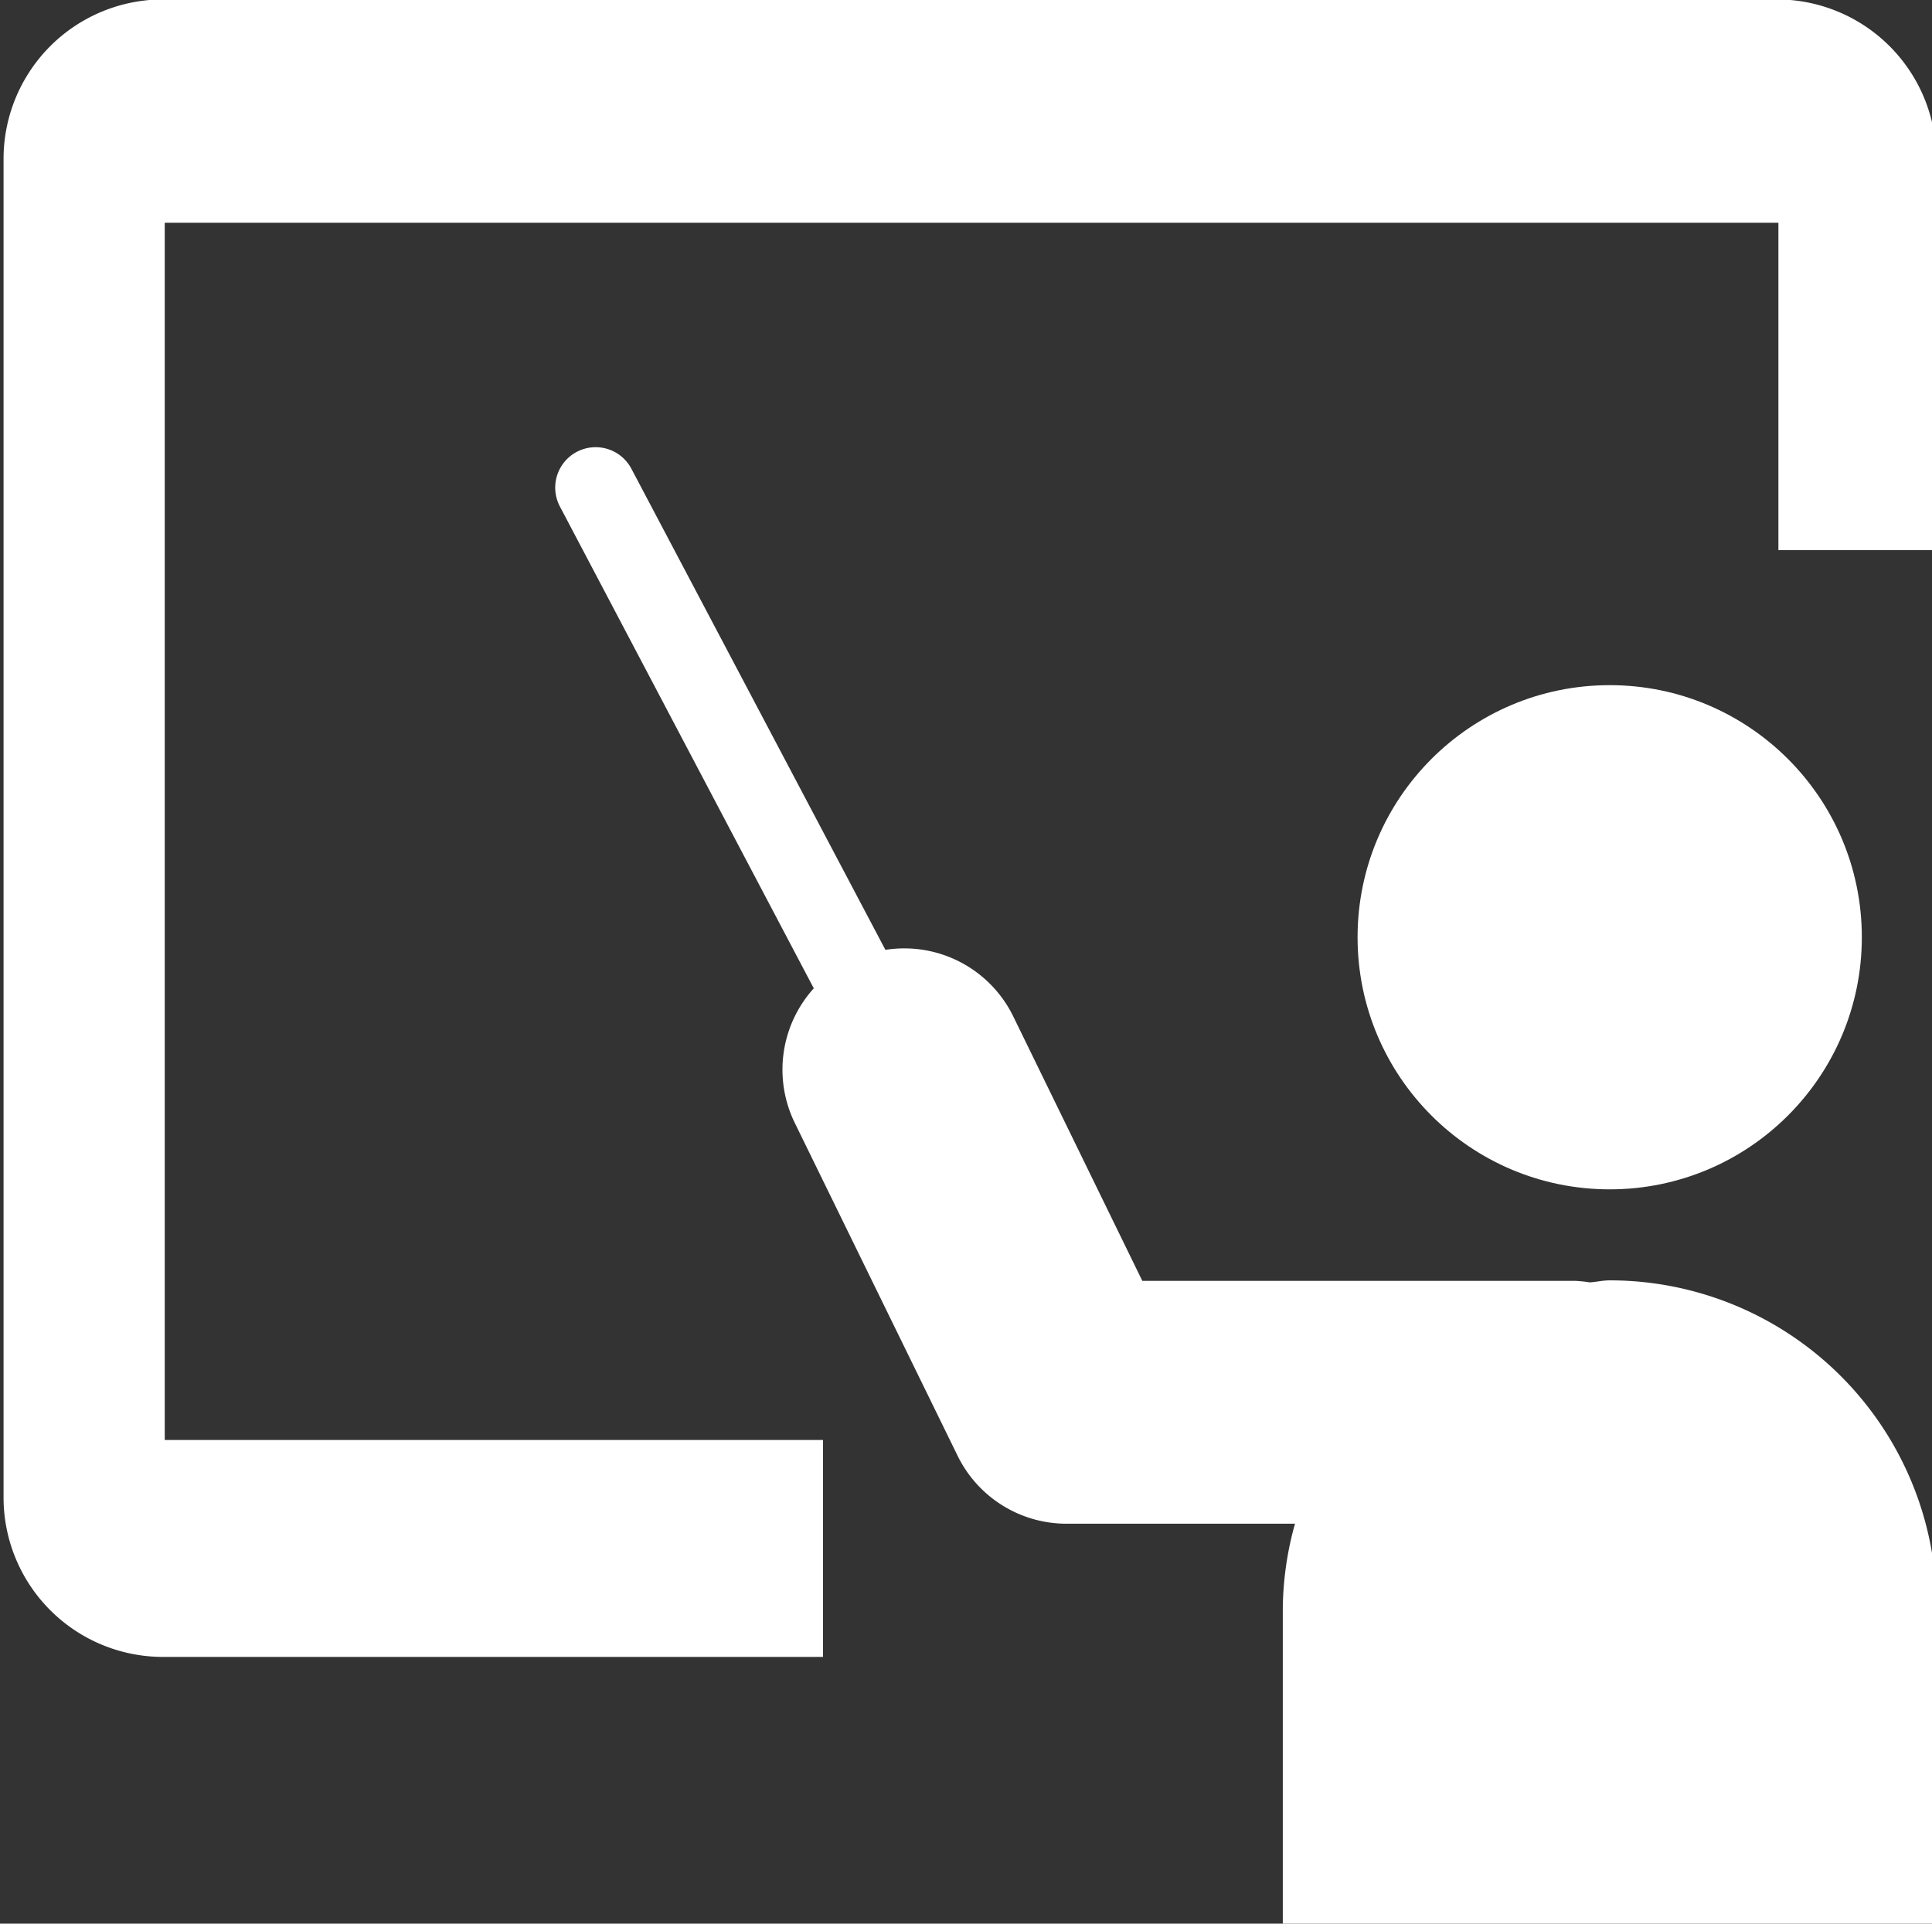
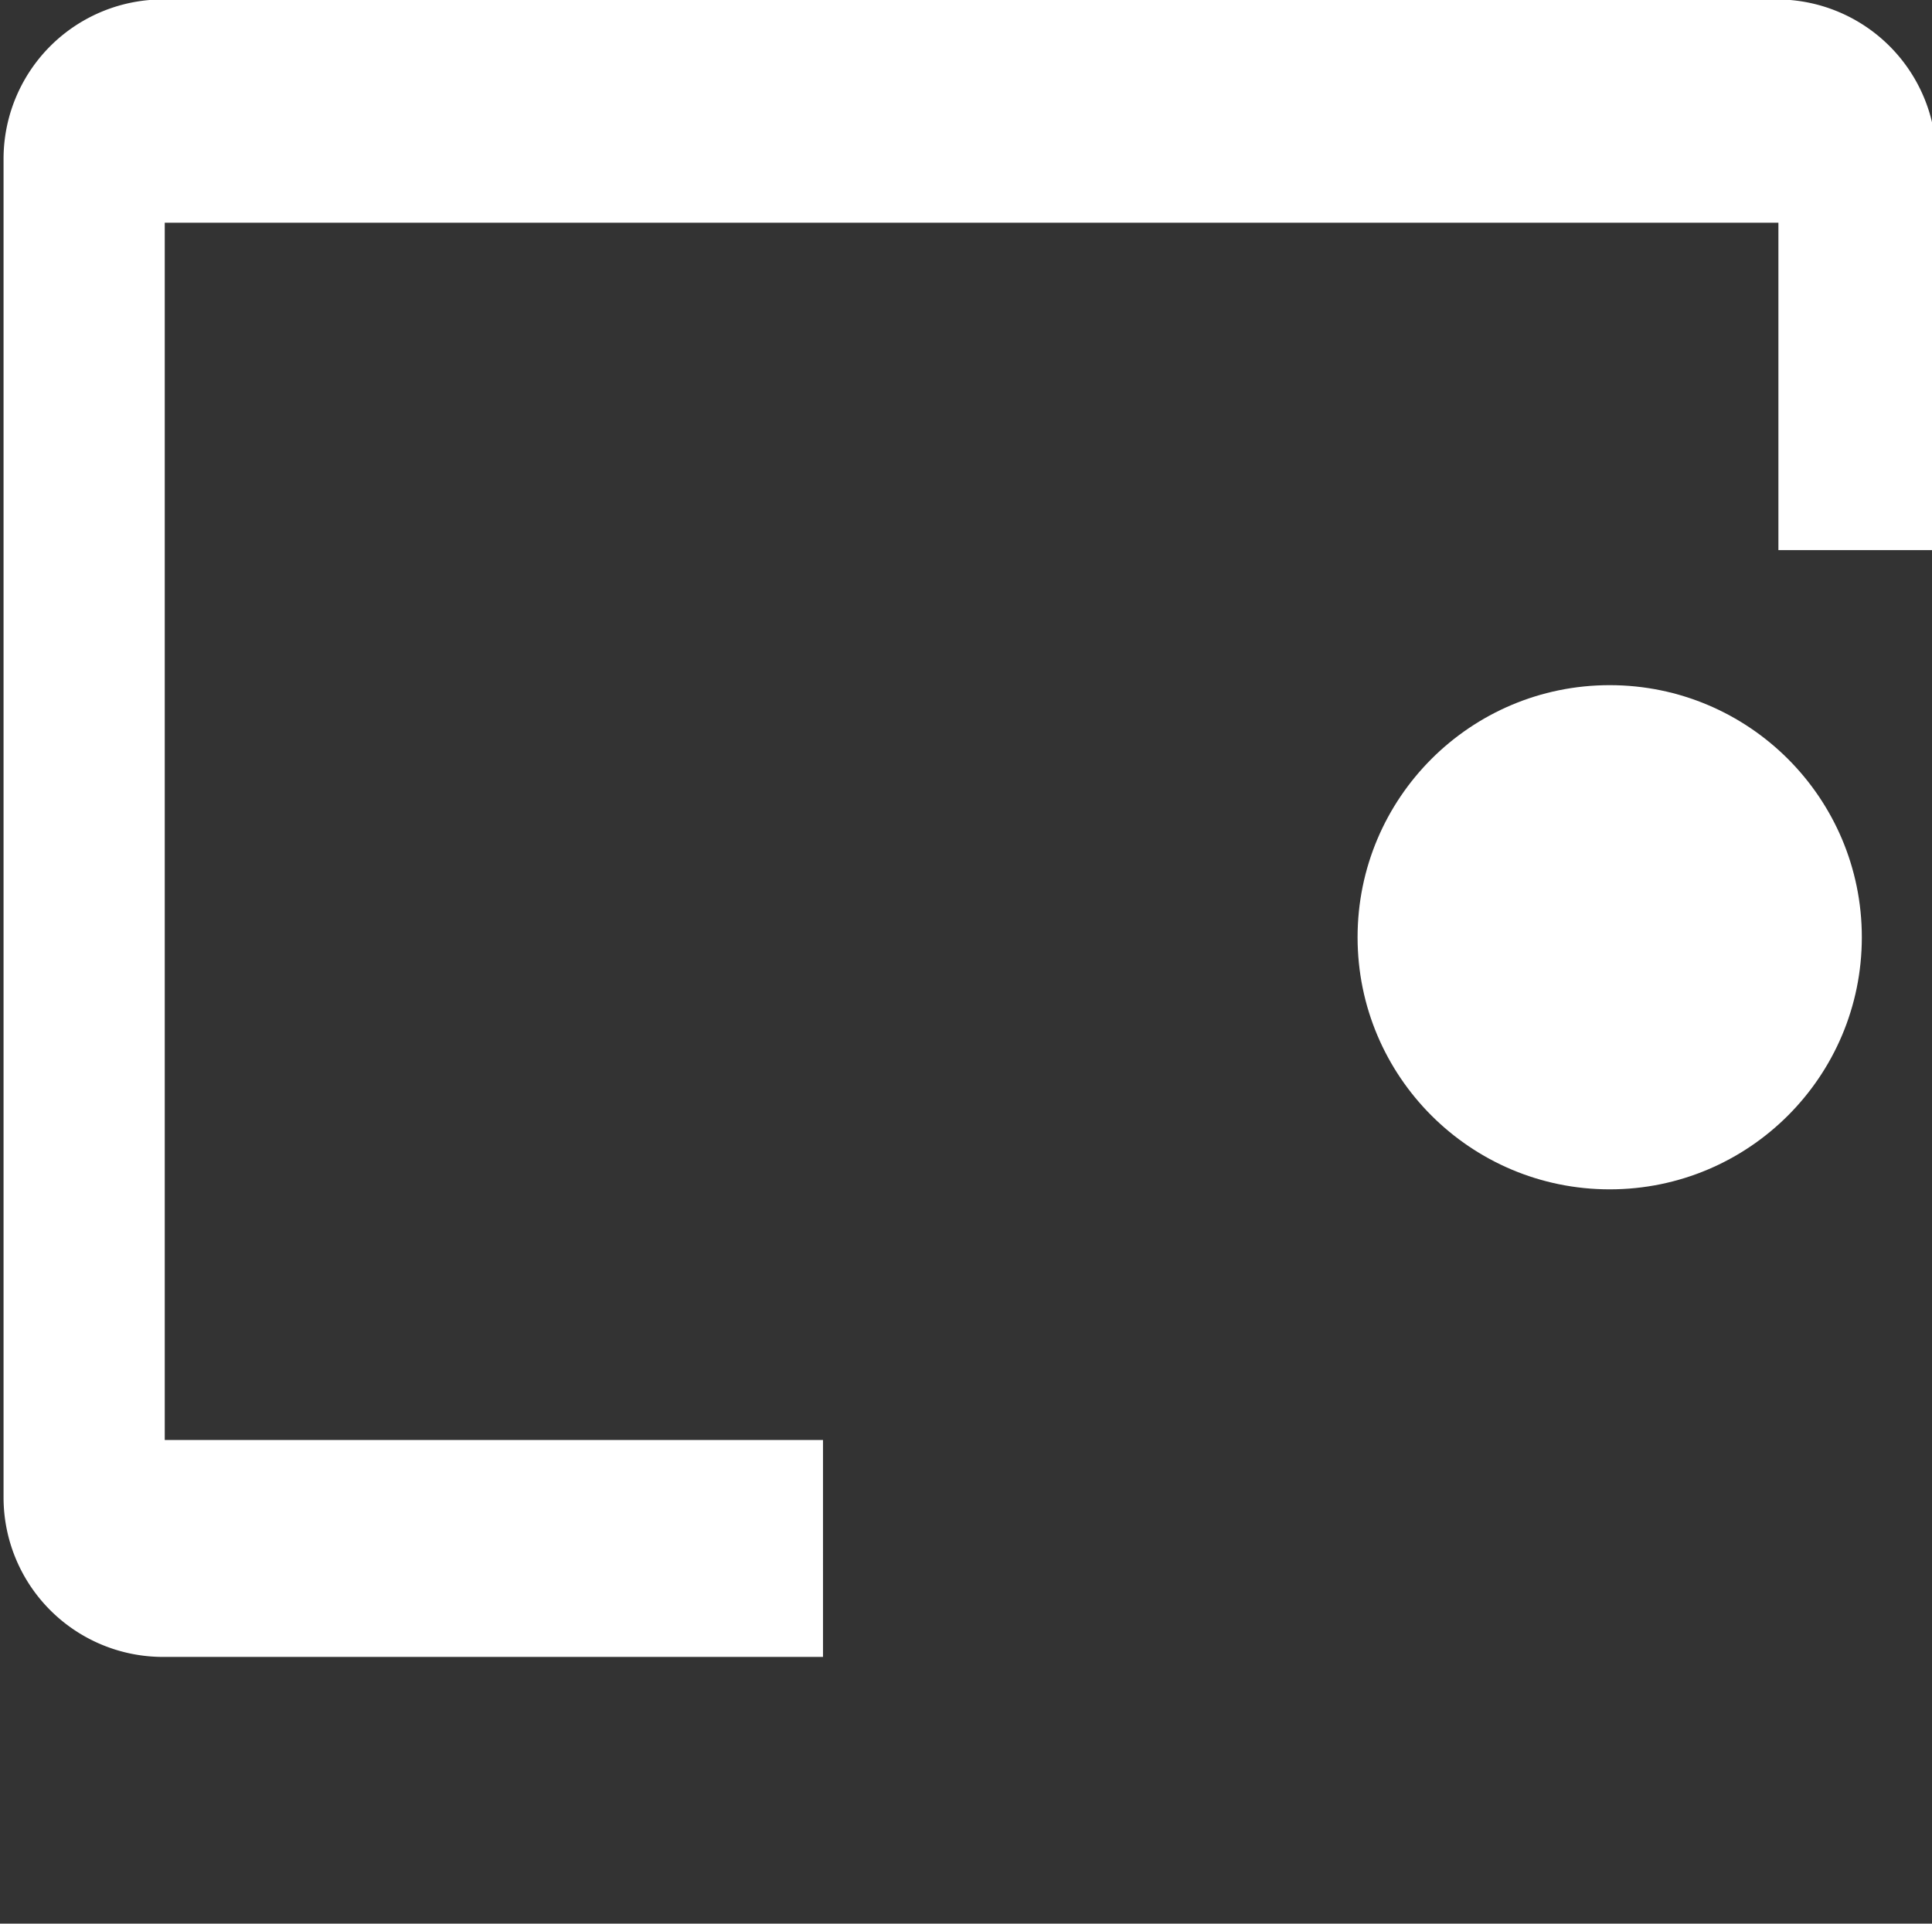
<svg xmlns="http://www.w3.org/2000/svg" fill="#ffffff" height="23.8" preserveAspectRatio="xMidYMid meet" version="1" viewBox="2.0 2.1 23.9 23.8" width="23.9" zoomAndPan="magnify">
  <rect x="2.0" y="2.1" width="23.9" height="23.8" fill="#333333" stroke="none" />
  <g id="change1_1">
    <path d="M23.983,2.093H4.017A1.973,1.973,0,0,0,2.044,4.067V20.629A1.973,1.973,0,0,0,4.017,22.6h8.164V19.916H4.038V4.856H24v4.05h1.953V4.067A1.973,1.973,0,0,0,23.983,2.093Z" />
    <circle cx="21.913" cy="13.696" r="3.119" />
-     <path d="M21.913,17.941c-.085,0-.164.02-.248.025a1.481,1.481,0,0,0-.189-.019H16.131l-1.6-3.279a1.5,1.5,0,0,0-1.578-.816L9.811,7.9a.5.5,0,0,0-.885.466l3.141,5.962a1.5,1.5,0,0,0-.236,1.663l2.015,4.12a1.5,1.5,0,0,0,1.348.841h2.826a4.005,4.005,0,0,0-.151,1.037v3.922h8.087V21.985A4.043,4.043,0,0,0,21.913,17.941Z" />
  </g>
</svg>